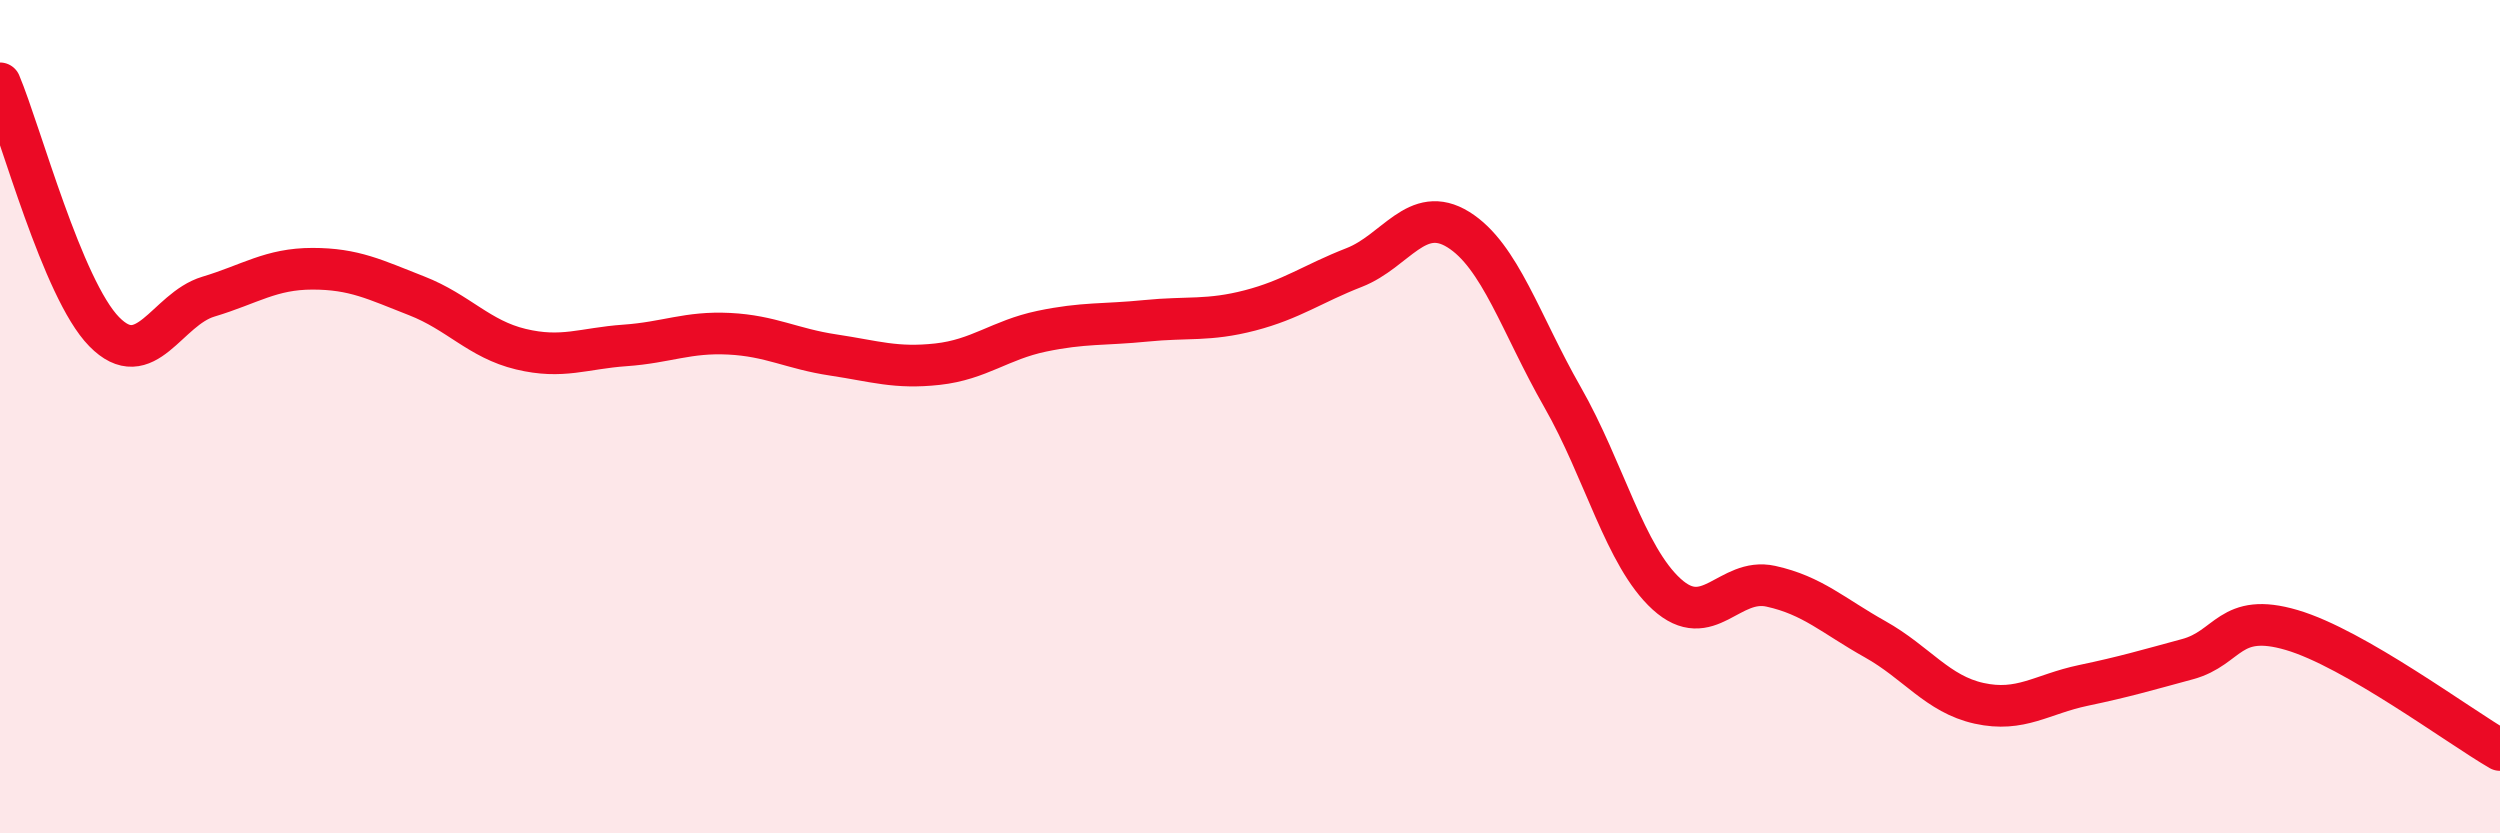
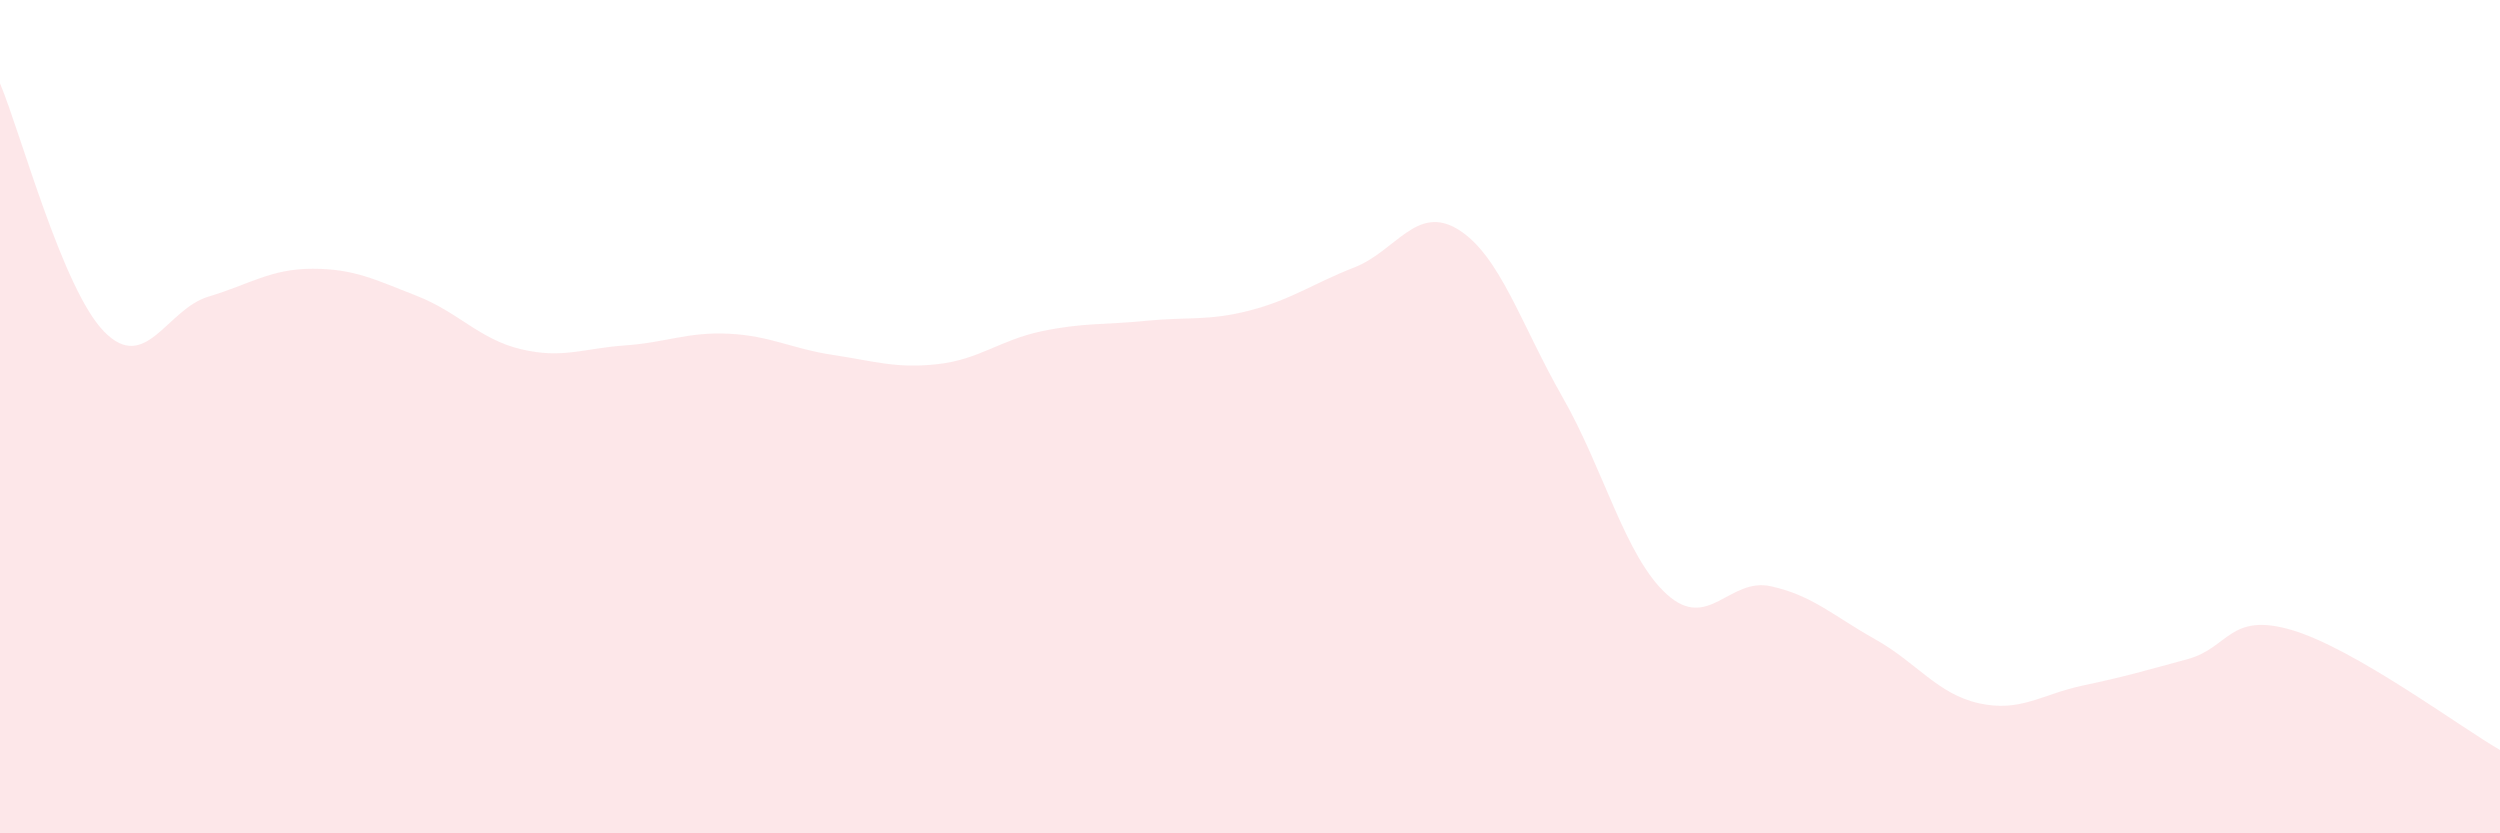
<svg xmlns="http://www.w3.org/2000/svg" width="60" height="20" viewBox="0 0 60 20">
  <path d="M 0,2 C 0.5,3.19 1.5,6.94 2.5,7.96 C 3.5,8.98 4,7.42 5,7.12 C 6,6.82 6.5,6.45 7.5,6.45 C 8.5,6.45 9,6.71 10,7.1 C 11,7.49 11.5,8.14 12.5,8.38 C 13.5,8.62 14,8.36 15,8.29 C 16,8.22 16.5,7.96 17.5,8.01 C 18.5,8.06 19,8.37 20,8.52 C 21,8.67 21.5,8.85 22.5,8.74 C 23.5,8.63 24,8.16 25,7.95 C 26,7.74 26.5,7.8 27.5,7.7 C 28.5,7.6 29,7.71 30,7.45 C 31,7.19 31.5,6.81 32.5,6.42 C 33.5,6.03 34,4.89 35,5.51 C 36,6.13 36.5,7.78 37.5,9.53 C 38.5,11.28 39,13.35 40,14.26 C 41,15.17 41.5,13.85 42.5,14.07 C 43.5,14.29 44,14.78 45,15.34 C 46,15.9 46.5,16.66 47.5,16.88 C 48.5,17.1 49,16.66 50,16.45 C 51,16.24 51.5,16.09 52.5,15.82 C 53.5,15.55 53.5,14.68 55,15.12 C 56.5,15.56 59,17.42 60,18L60 20L0 20Z" fill="#EB0A25" opacity="0.1" stroke-linecap="round" stroke-linejoin="round" />
-   <path d="M 0,2 C 0.5,3.19 1.5,6.94 2.5,7.96 C 3.5,8.98 4,7.42 5,7.12 C 6,6.82 6.5,6.45 7.5,6.45 C 8.5,6.45 9,6.71 10,7.1 C 11,7.49 11.5,8.14 12.5,8.38 C 13.5,8.62 14,8.36 15,8.29 C 16,8.22 16.5,7.96 17.5,8.01 C 18.5,8.06 19,8.37 20,8.52 C 21,8.67 21.5,8.85 22.5,8.74 C 23.5,8.63 24,8.16 25,7.95 C 26,7.74 26.5,7.8 27.5,7.7 C 28.5,7.6 29,7.71 30,7.45 C 31,7.19 31.5,6.81 32.5,6.42 C 33.5,6.03 34,4.89 35,5.51 C 36,6.13 36.5,7.78 37.5,9.53 C 38.5,11.28 39,13.35 40,14.26 C 41,15.17 41.5,13.85 42.5,14.07 C 43.5,14.29 44,14.78 45,15.34 C 46,15.9 46.5,16.66 47.5,16.88 C 48.5,17.1 49,16.66 50,16.45 C 51,16.24 51.5,16.09 52.5,15.82 C 53.5,15.55 53.5,14.68 55,15.12 C 56.5,15.56 59,17.42 60,18" stroke="#EB0A25" stroke-width="1" fill="none" stroke-linecap="round" stroke-linejoin="round" />
</svg>